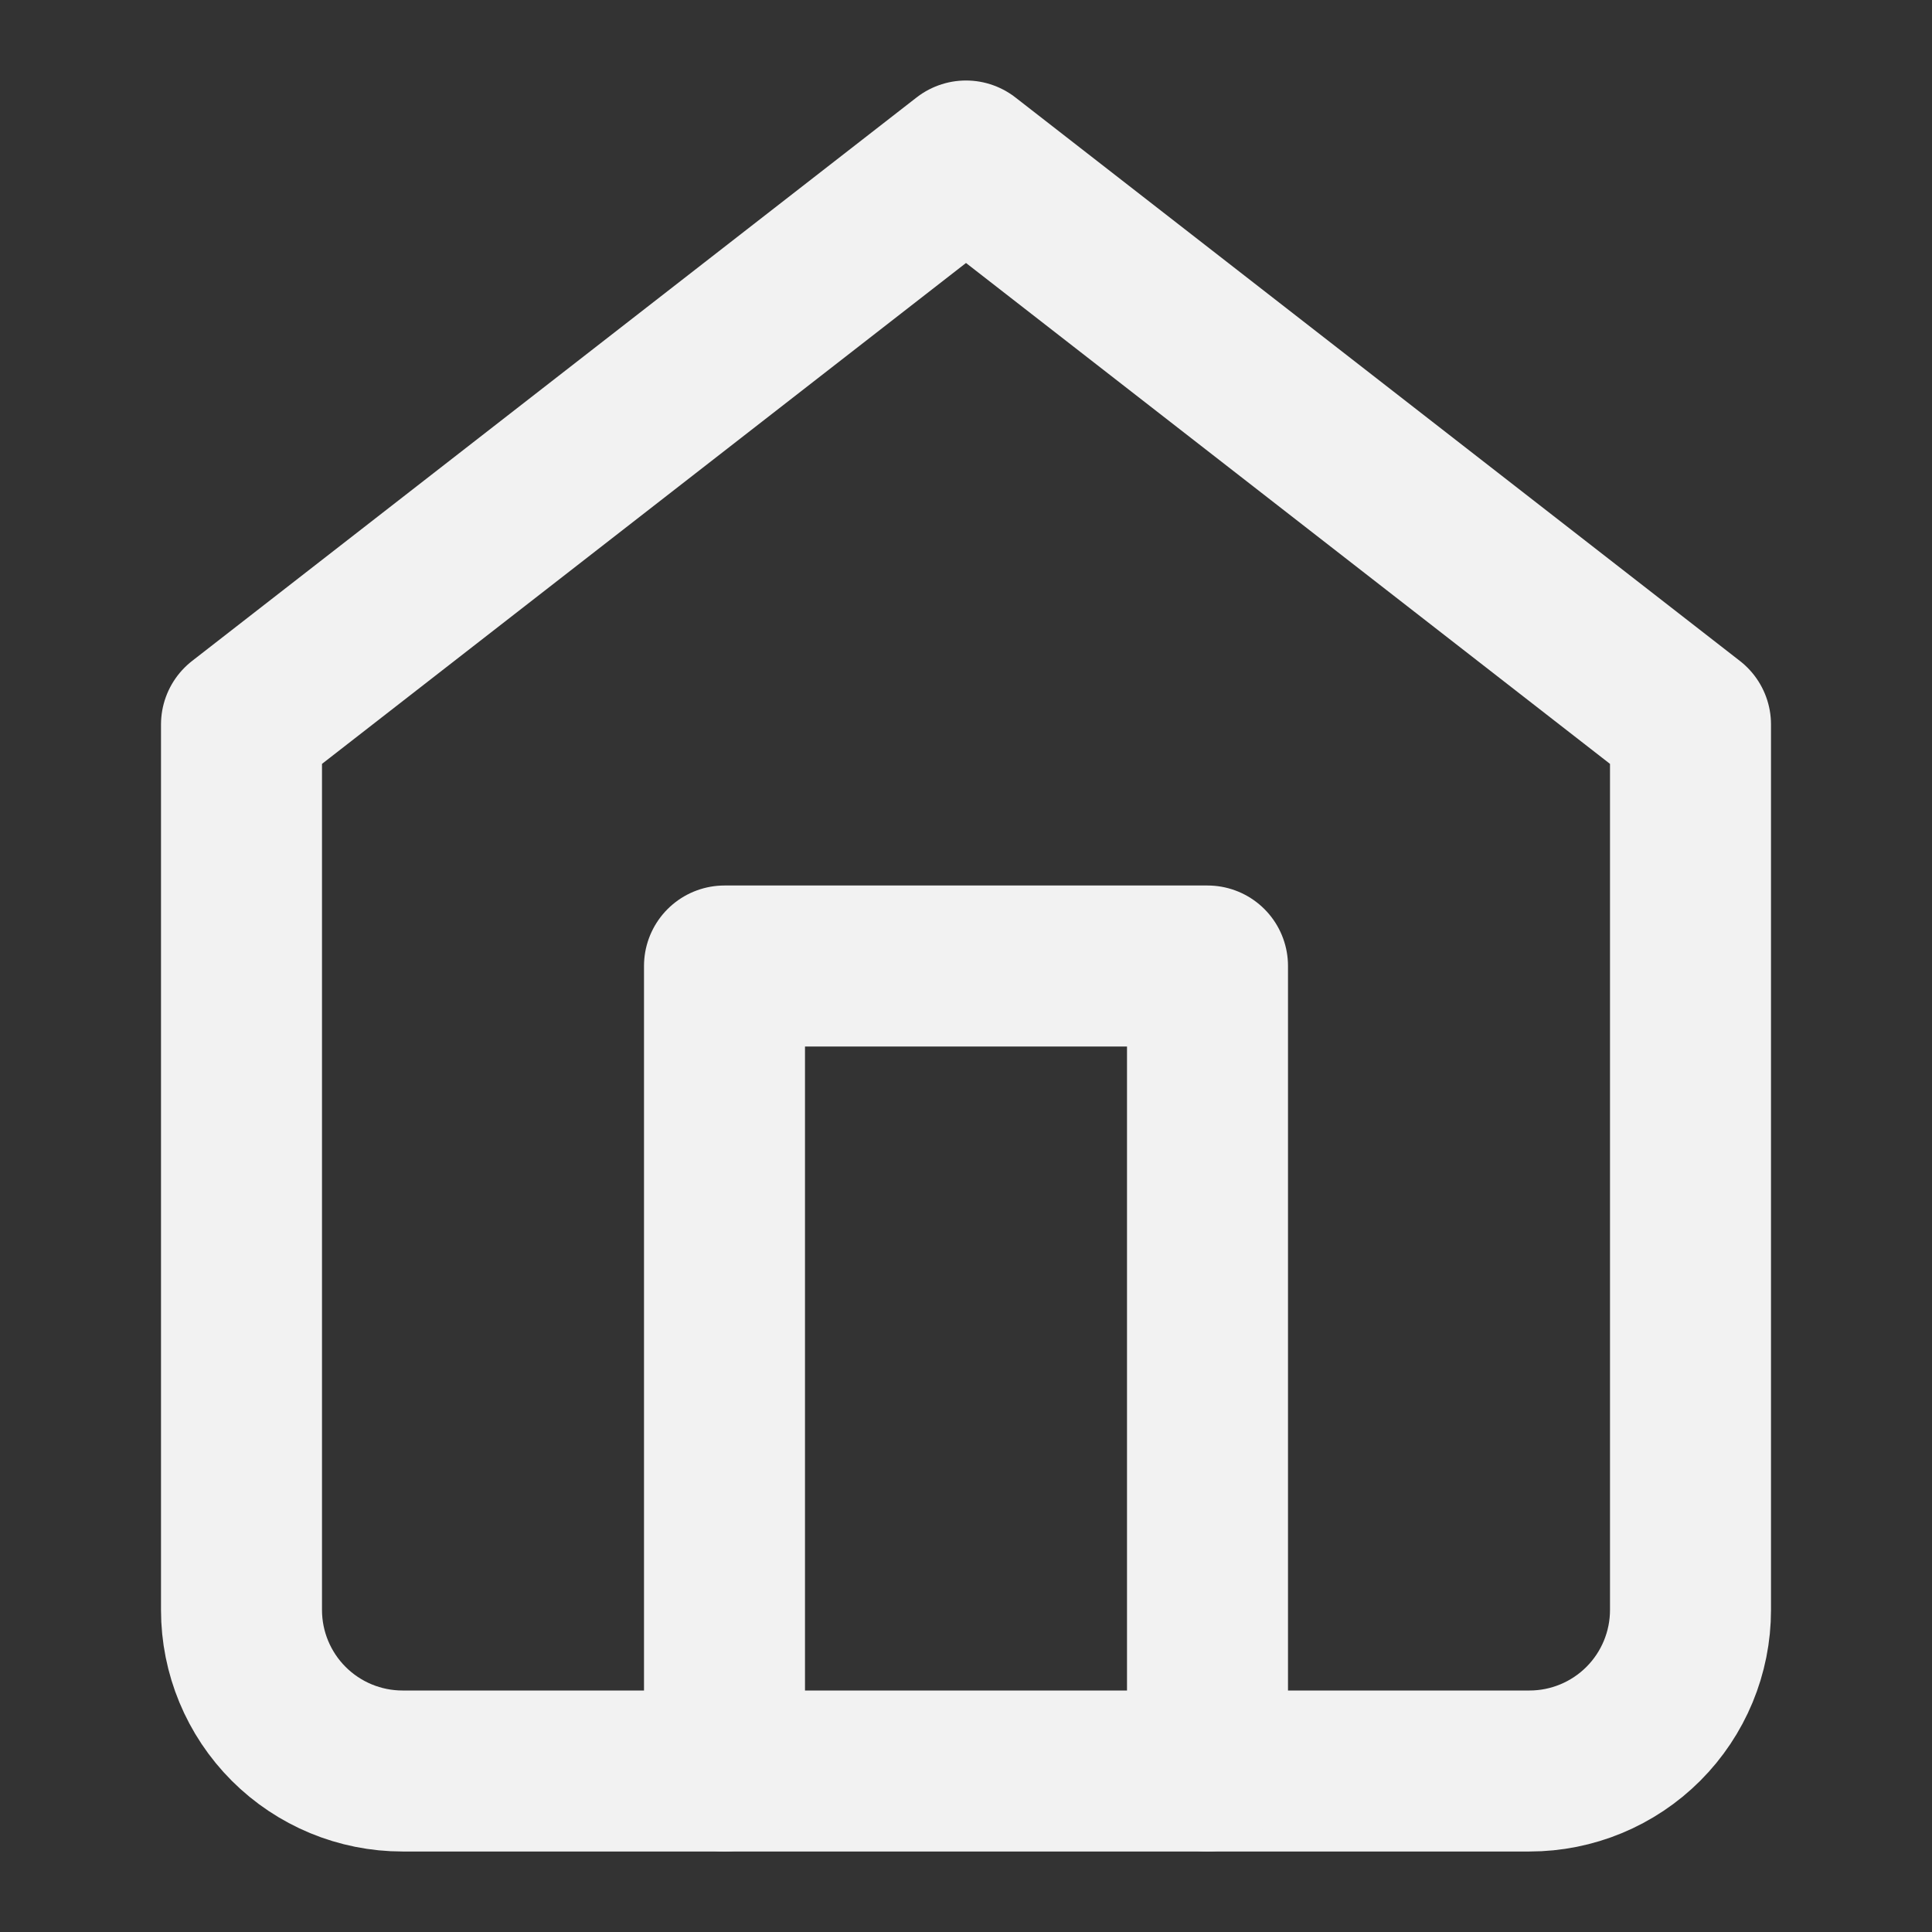
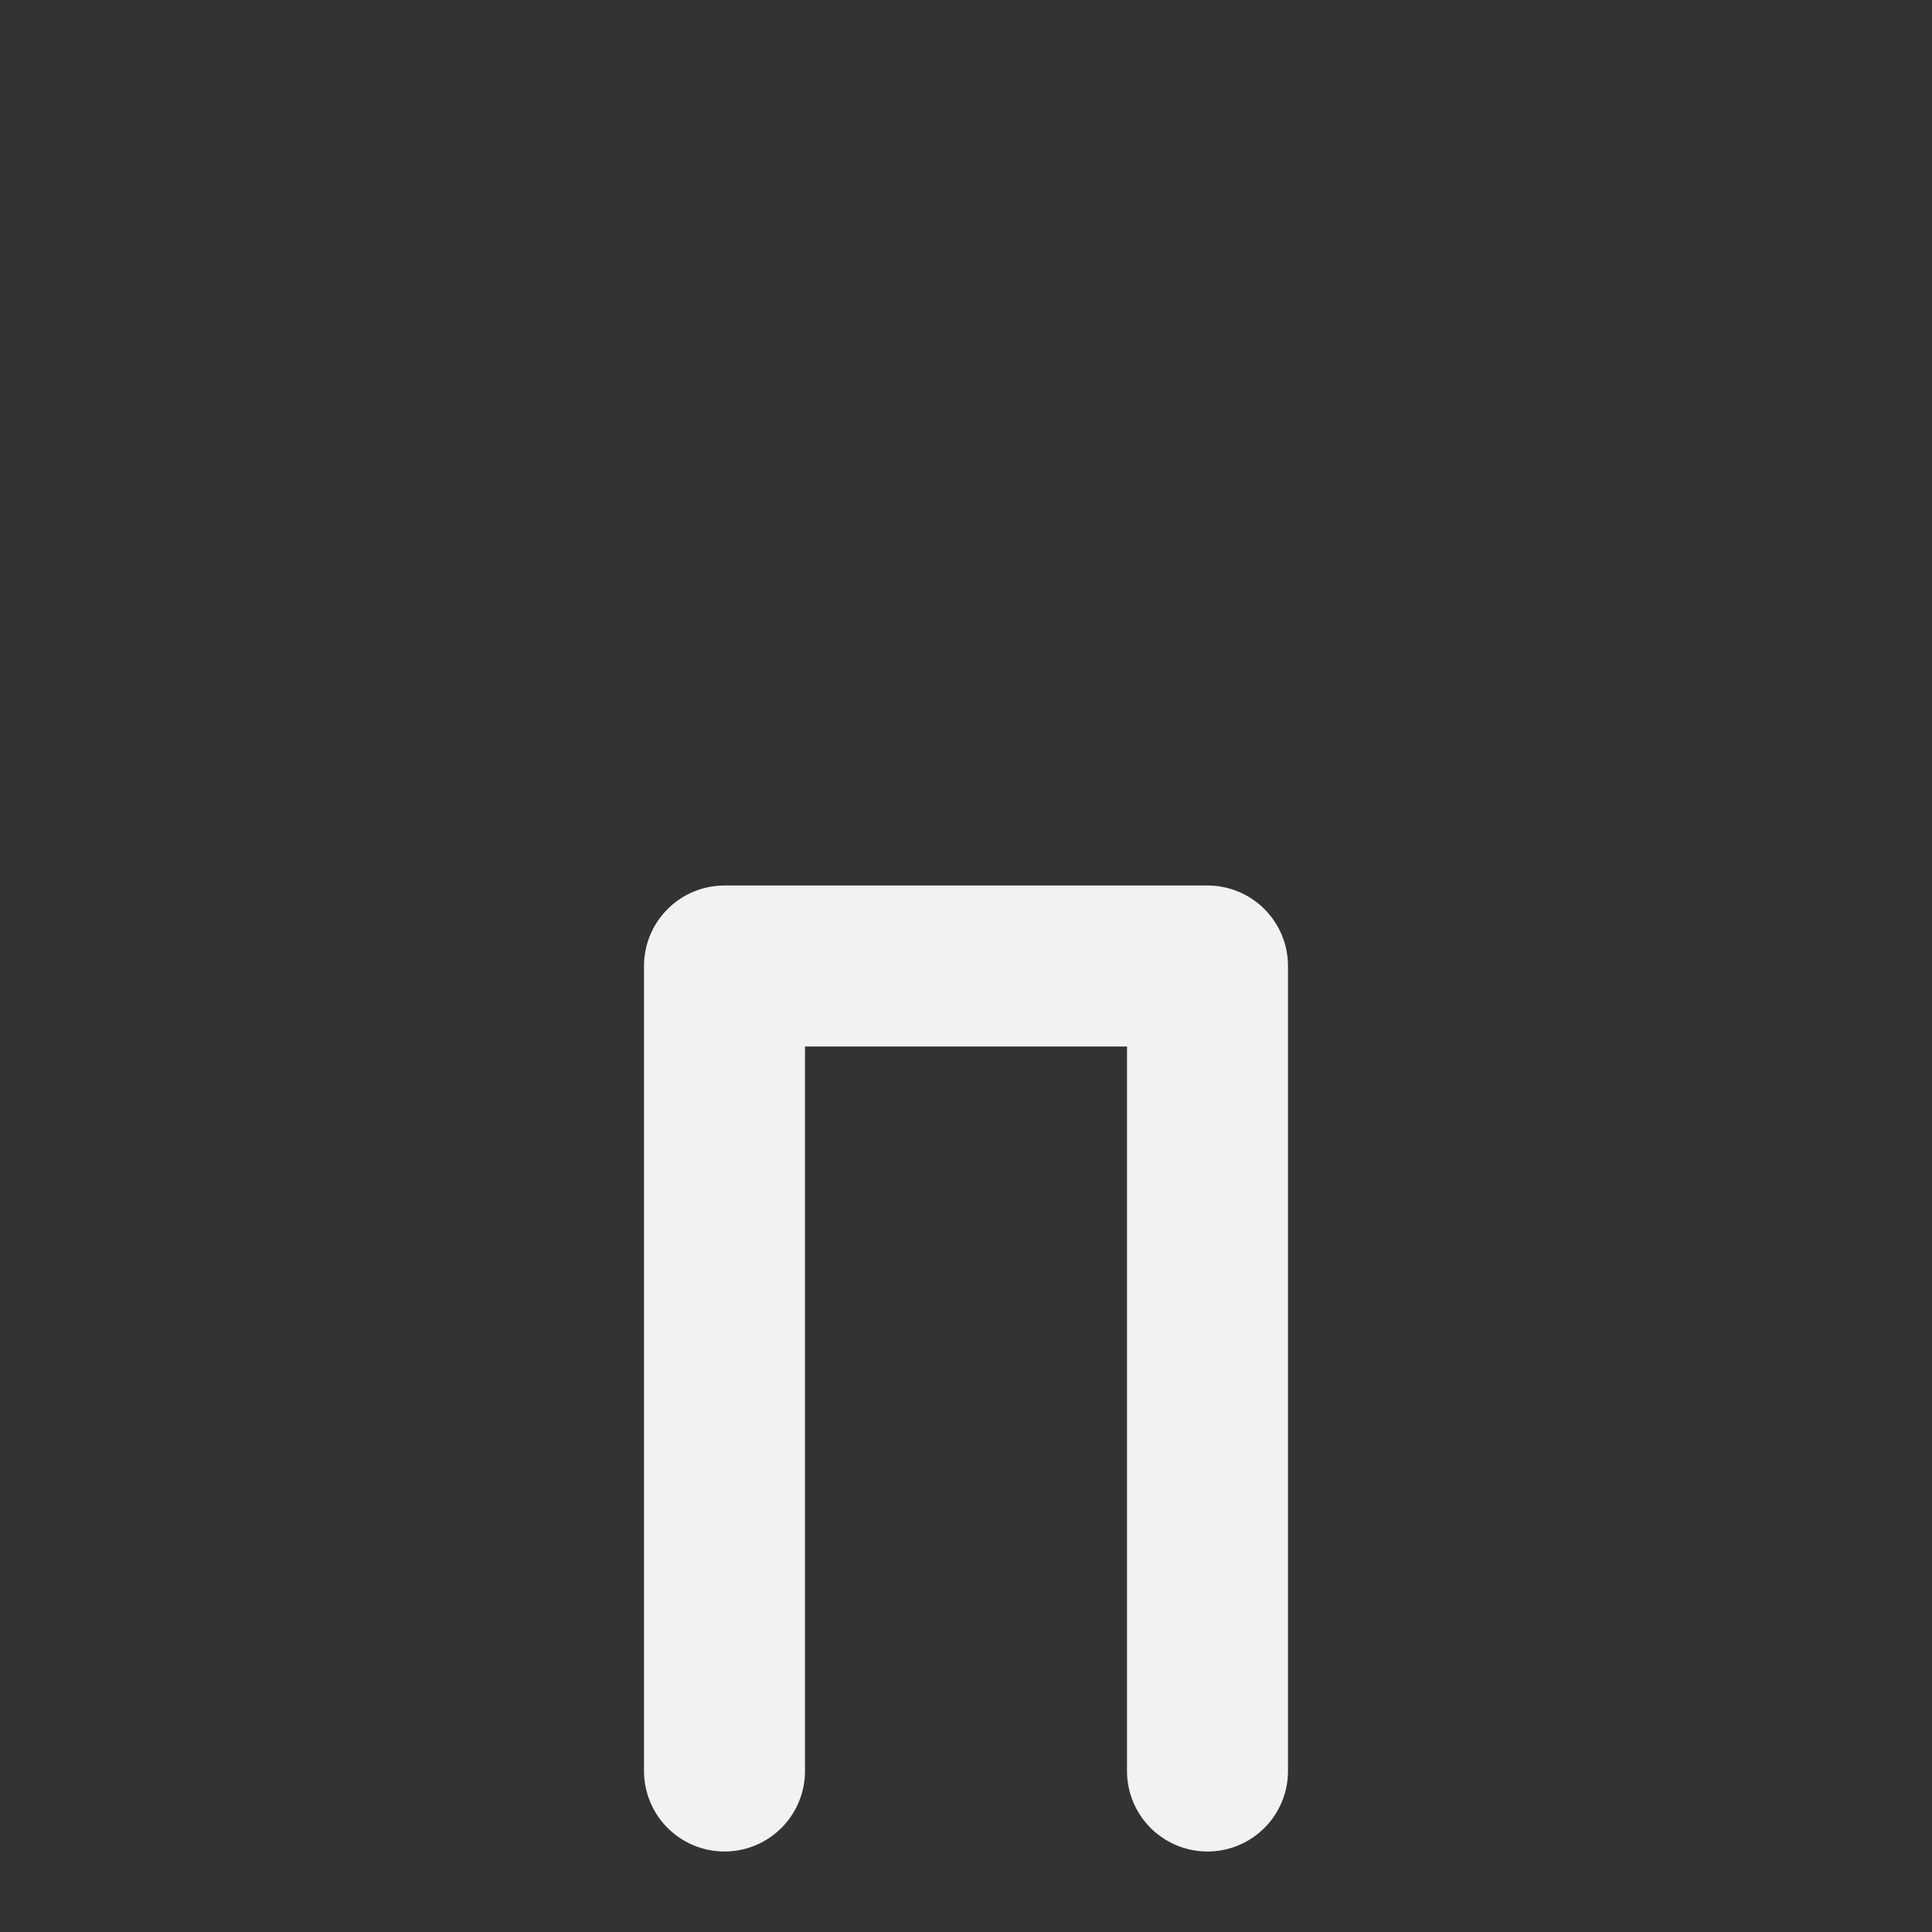
<svg xmlns="http://www.w3.org/2000/svg" width="24" height="24" viewBox="0 0 24 24" fill="none">
  <rect x="0" y="0" width="24" height="24" fill="#333333" stroke="none" />
-   <path d="M3 9L12 2L21 9V20C21 20.53 20.789 21.039 20.414 21.414C20.039 21.789 19.53 22 19 22H5C4.47 22 3.961 21.789 3.586 21.414C3.211 21.039 3 20.53 3 20V9Z" stroke="#F2F2F2" stroke-width="2" stroke-linecap="round" stroke-linejoin="round" />
  <path d="M9 22V12H15V22" stroke="#F2F2F2" stroke-width="2" stroke-linecap="round" stroke-linejoin="round" />
</svg>